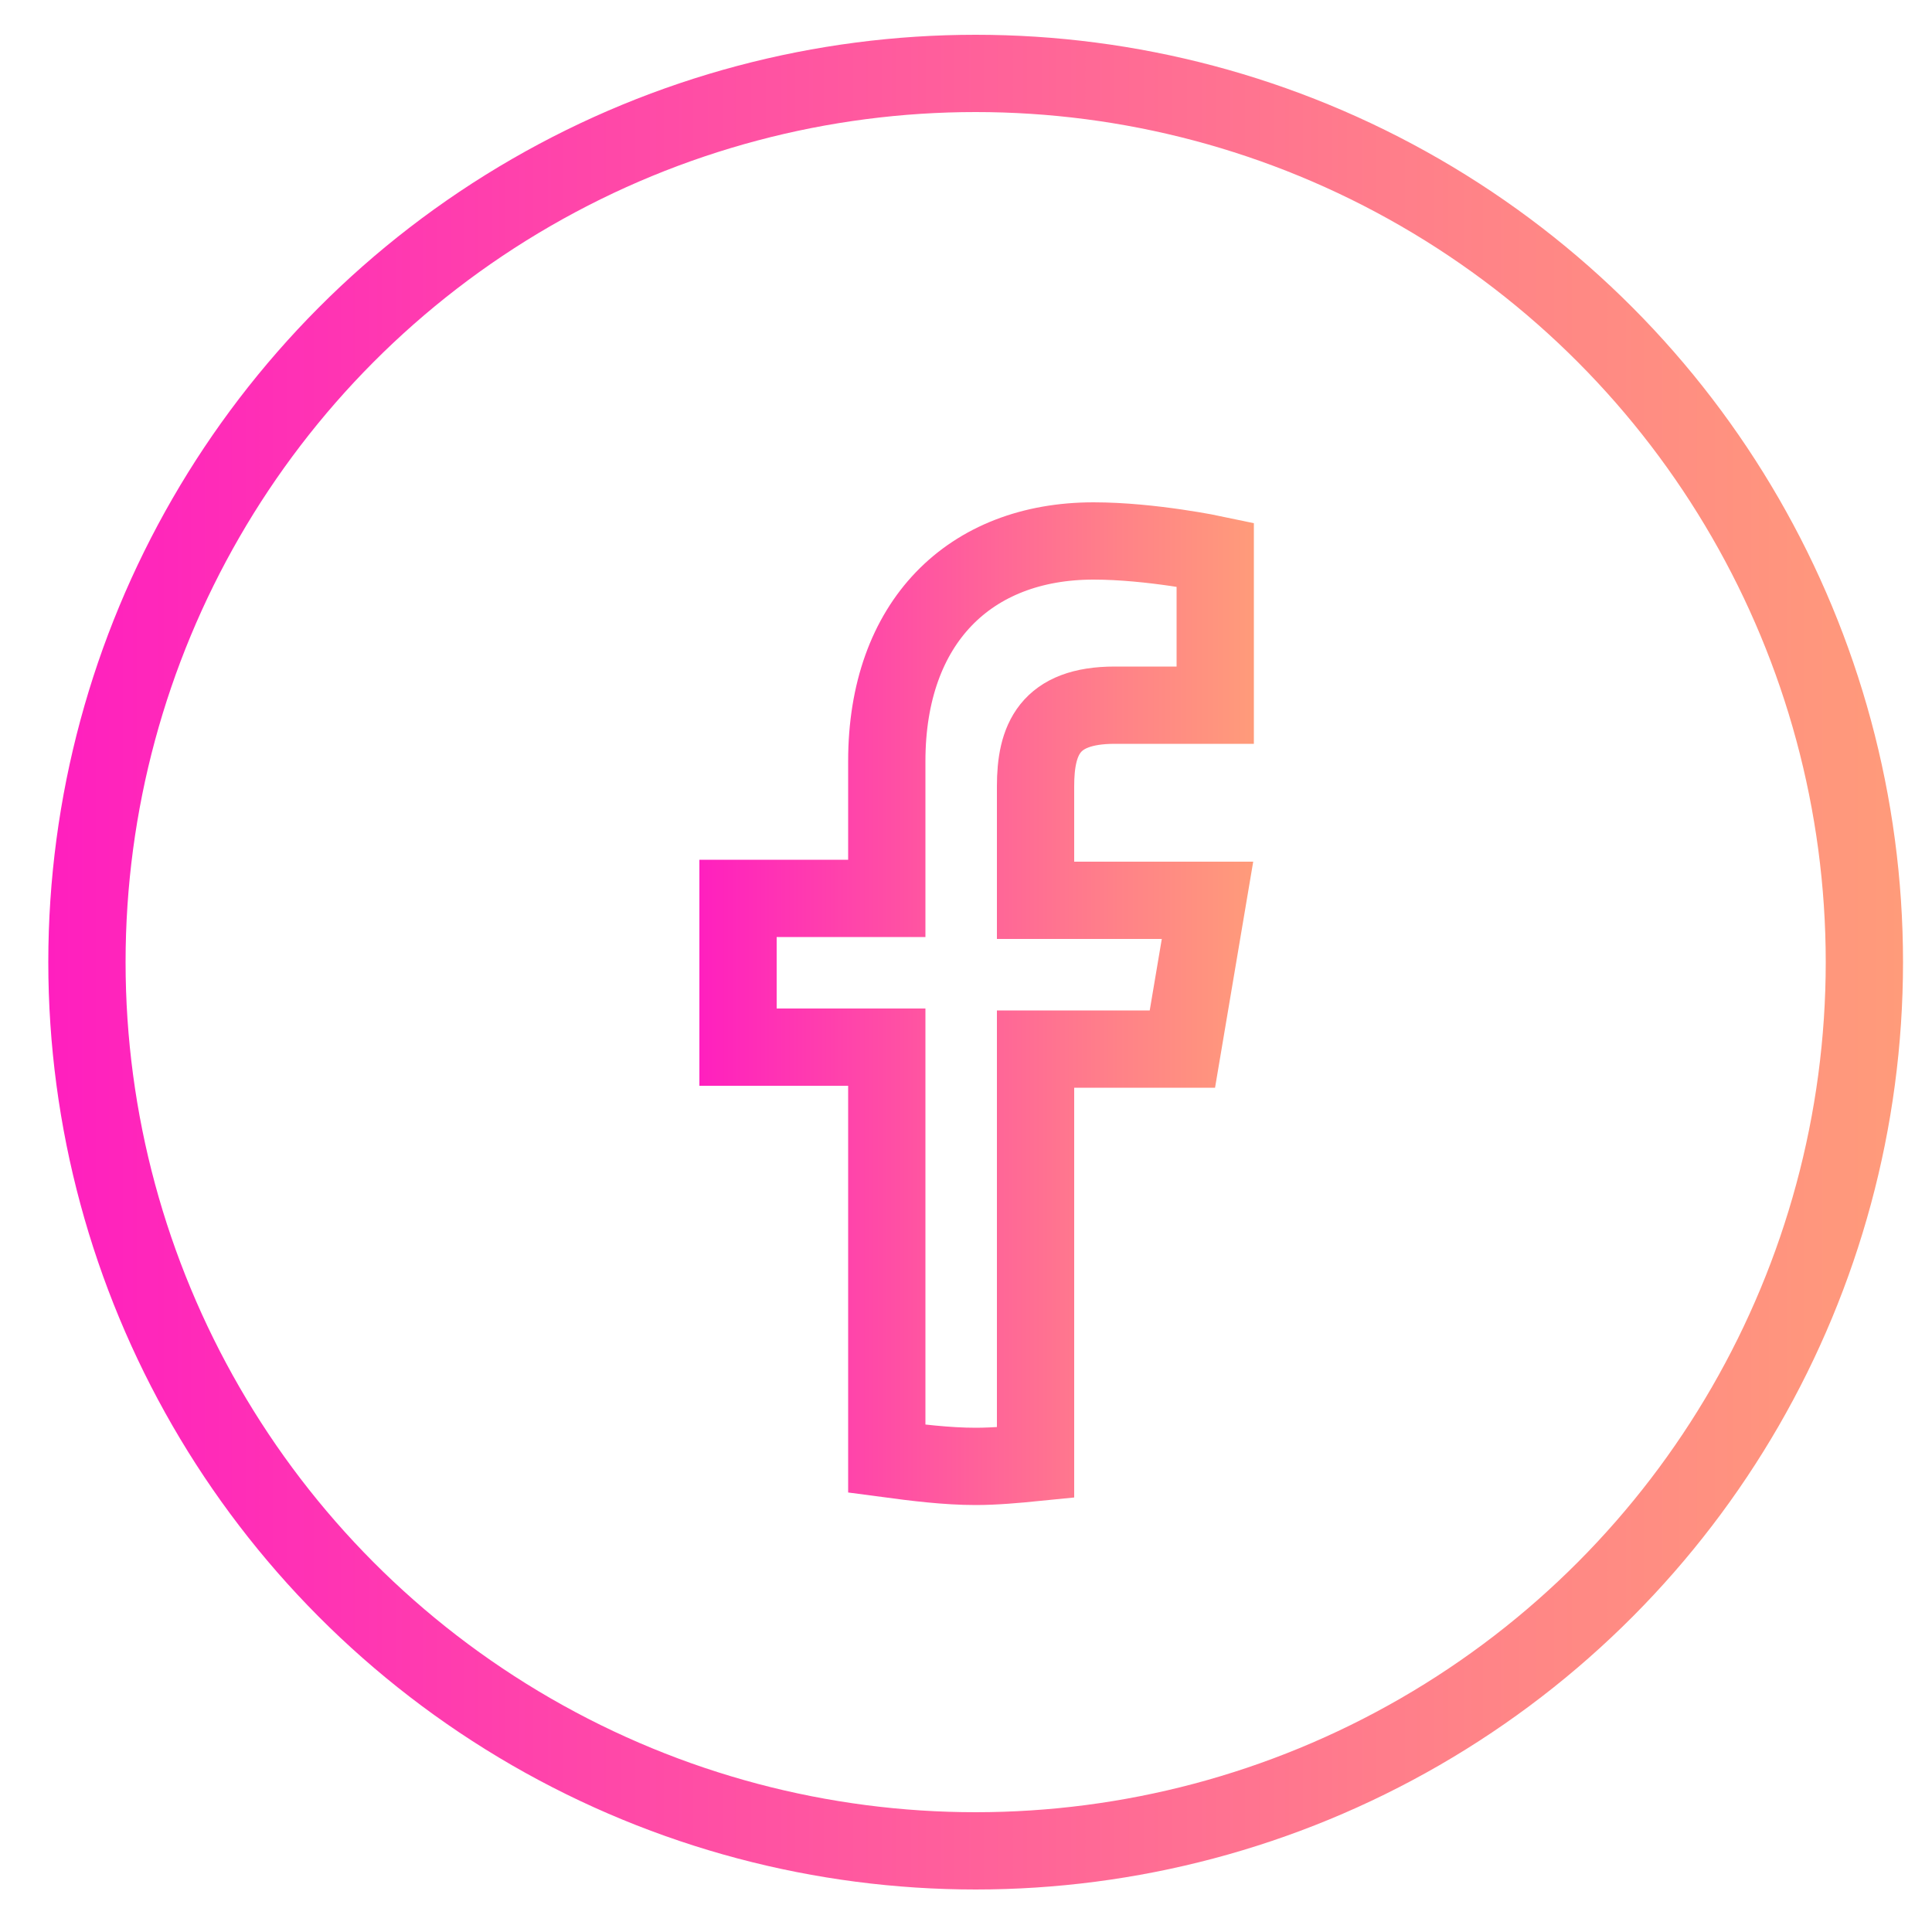
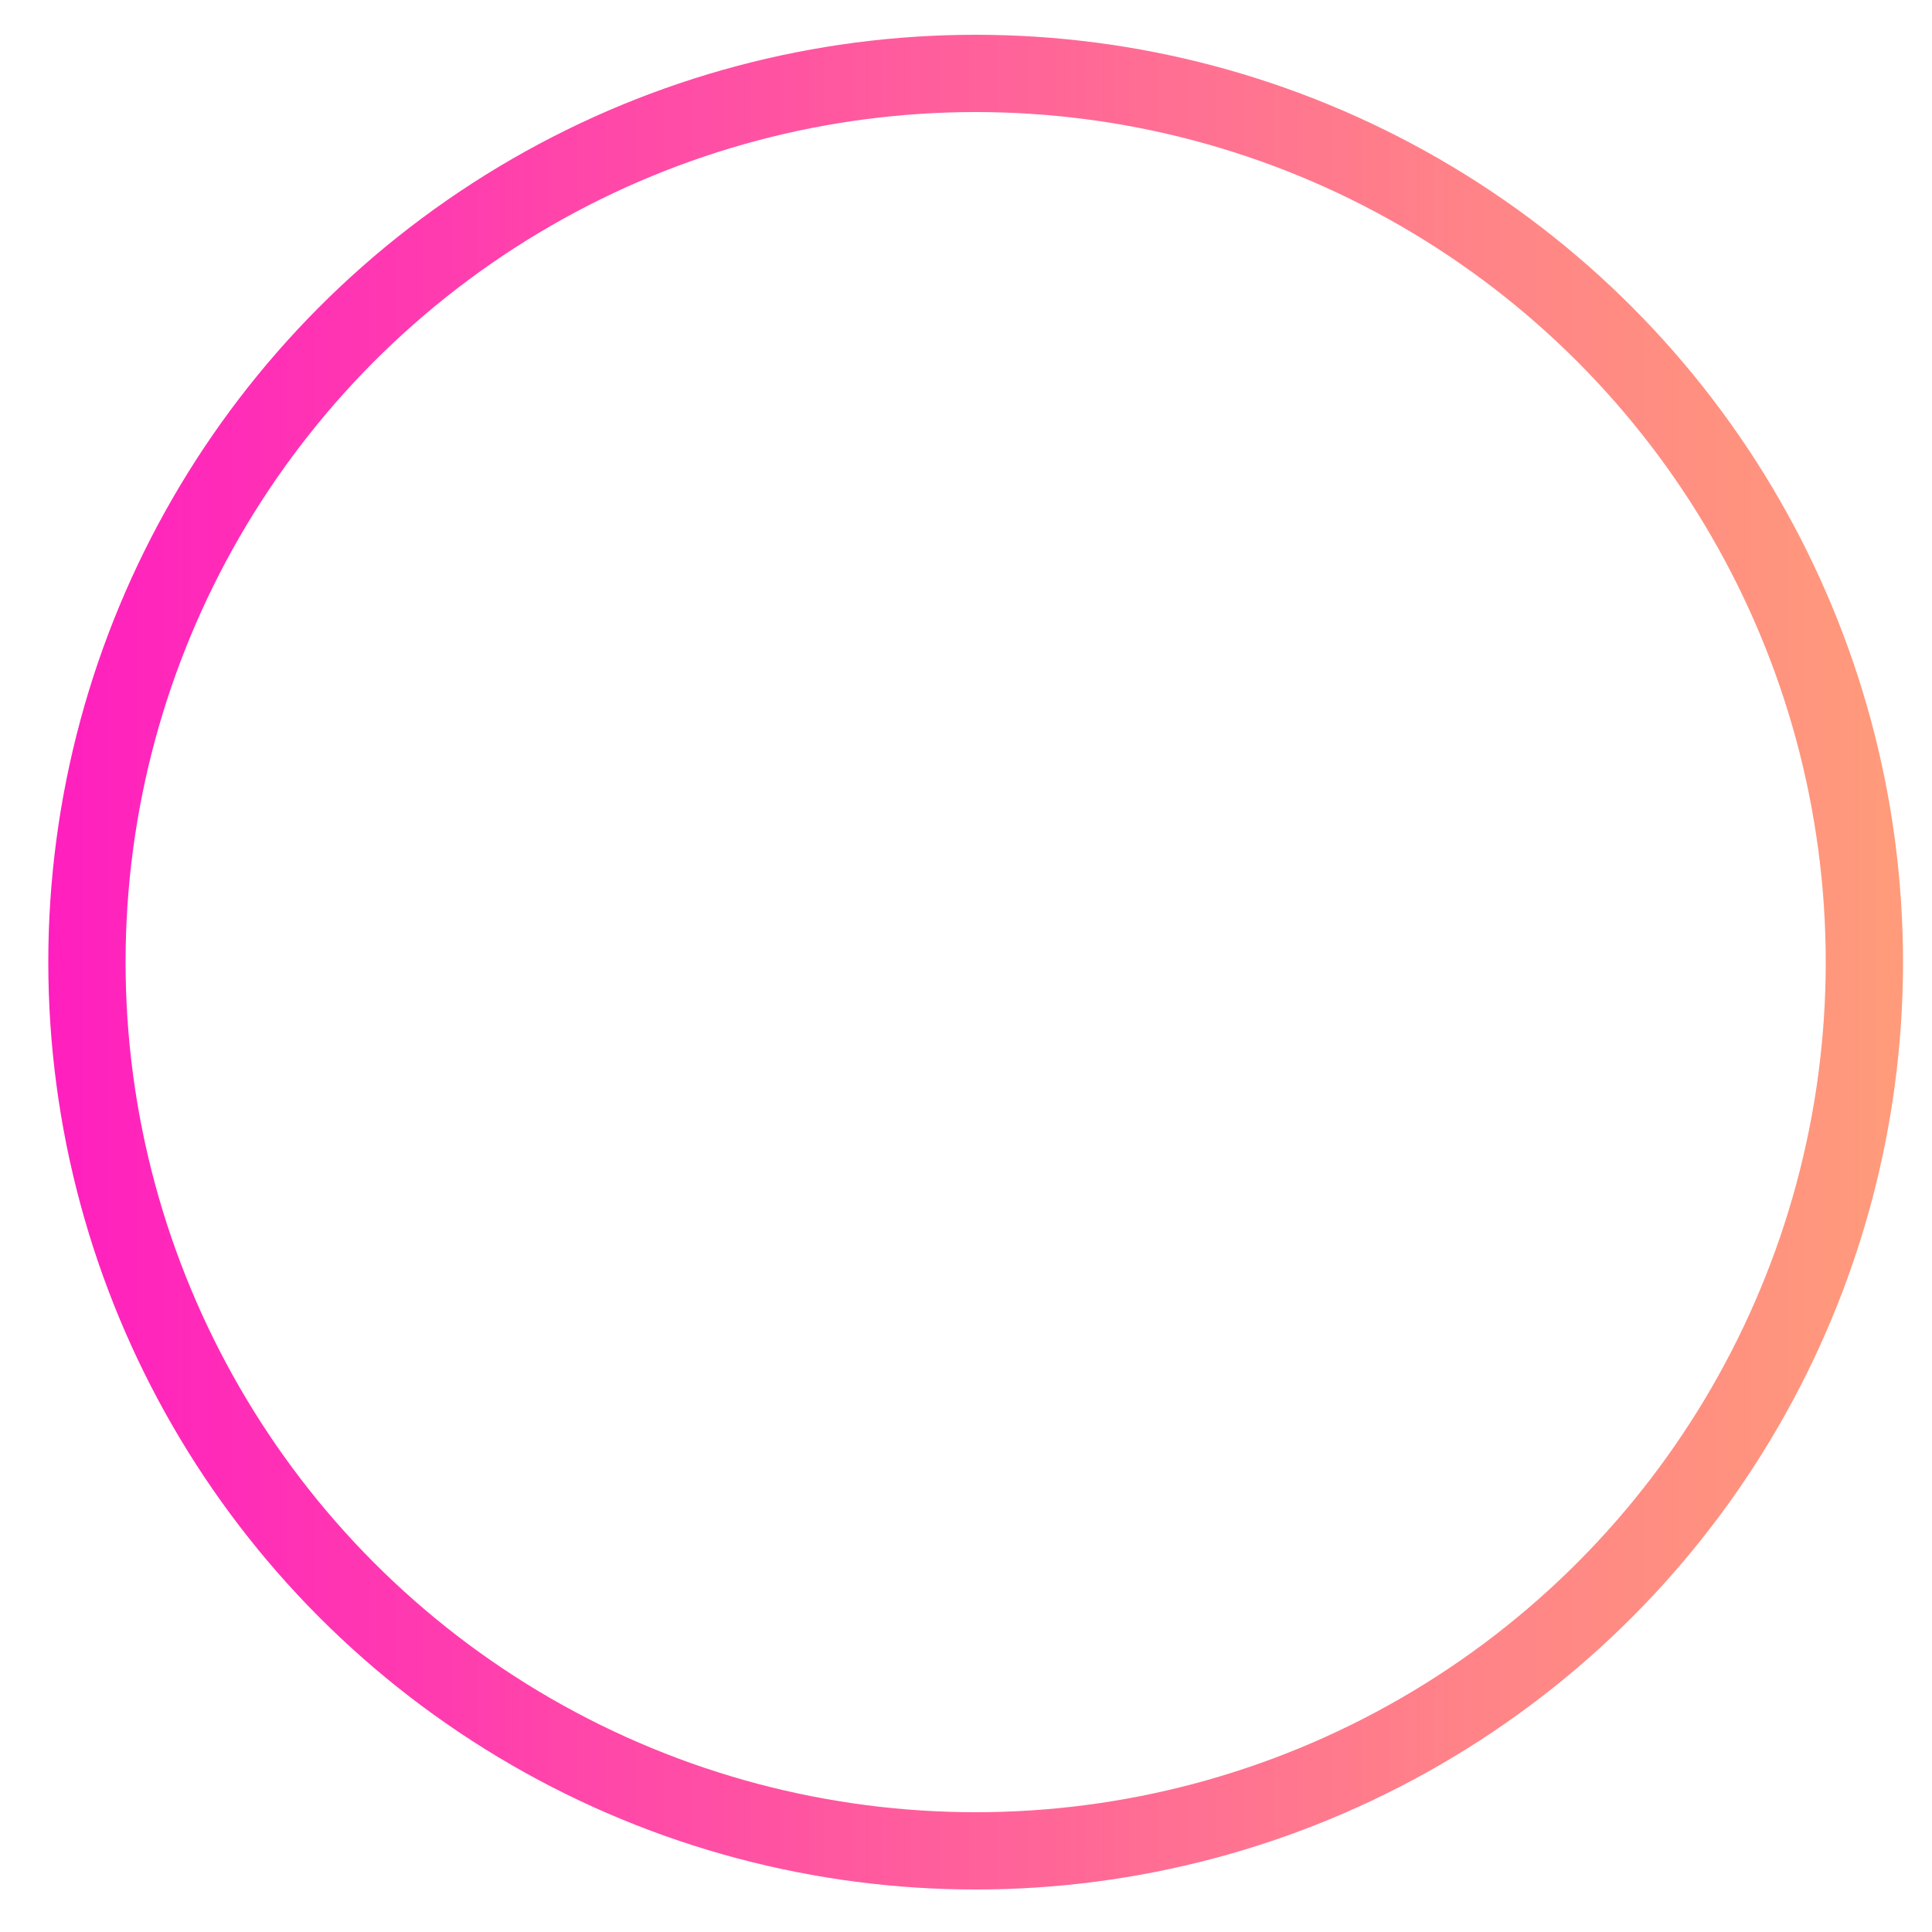
<svg xmlns="http://www.w3.org/2000/svg" version="1.1" x="0px" y="0px" viewBox="0 0 100 100" style="enable-background:new 0 0 100 100;" xml:space="preserve">
  <style type="text/css"> .st0{display:none;} .st1{display:inline;fill:none;stroke:url(#SVGID_1_);stroke-width:4;stroke-miterlimit:10;} .st2{fill:none;stroke:url(#SVGID_2_);stroke-width:4;stroke-miterlimit:10;} .st3{fill:none;stroke:url(#SVGID_3_);stroke-width:4;stroke-miterlimit:10;} </style>
  <g id="Layer_1">
    <g>
      <g class="st0">
        <linearGradient id="SVGID_1_" gradientUnits="userSpaceOnUse" x1="18.983" y1="46.5" x2="81.983" y2="46.5">
          <stop offset="0" style="stop-color:#FF1FBF" />
          <stop offset="0.25" style="stop-color:#FF41AC" />
          <stop offset="0.759" style="stop-color:#FF8288" />
          <stop offset="1" style="stop-color:#FF9B7A" />
        </linearGradient>
        <ellipse transform="matrix(0.23 -0.973 0.973 0.23 -6.372 84.949)" class="st1" cx="50.5" cy="46.5" rx="29.5" ry="29.5" />
      </g>
      <g>
        <linearGradient id="SVGID_2_" gradientUnits="userSpaceOnUse" x1="36.113" y1="52.031" x2="64.853" y2="52.031">
          <stop offset="0" style="stop-color:#FF1FBF" />
          <stop offset="0.25" style="stop-color:#FF41AC" />
          <stop offset="0.759" style="stop-color:#FF8288" />
          <stop offset="1" style="stop-color:#FF9B7A" />
        </linearGradient>
-         <path class="st2" d="M61.2,54.3l1.3-7.7h-8.9v-5.9c0-2.4,0.7-4.2,4.1-4.2l5.2,0v-7.8c0,0-3.3-0.7-6.3-0.7 c-6.4,0-10.7,4.2-10.7,11.4v7.1h-7.7v7.7h7.7v21.3c1.5,0.2,3.1,0.4,4.6,0.4c1,0,2.1-0.1,3.1-0.2V54.3H61.2z" />
      </g>
    </g>
  </g>
  <g id="Layer_2">
    <linearGradient id="SVGID_3_" gradientUnits="userSpaceOnUse" x1="2.483" y1="49.818" x2="98.483" y2="49.818">
      <stop offset="0" style="stop-color:#FF1FBF" />
      <stop offset="0.25" style="stop-color:#FF41AC" />
      <stop offset="0.759" style="stop-color:#FF8288" />
      <stop offset="1" style="stop-color:#FF9B7A" />
    </linearGradient>
    <circle class="st3" cx="50.5" cy="49.8" r="46" />
  </g>
</svg>